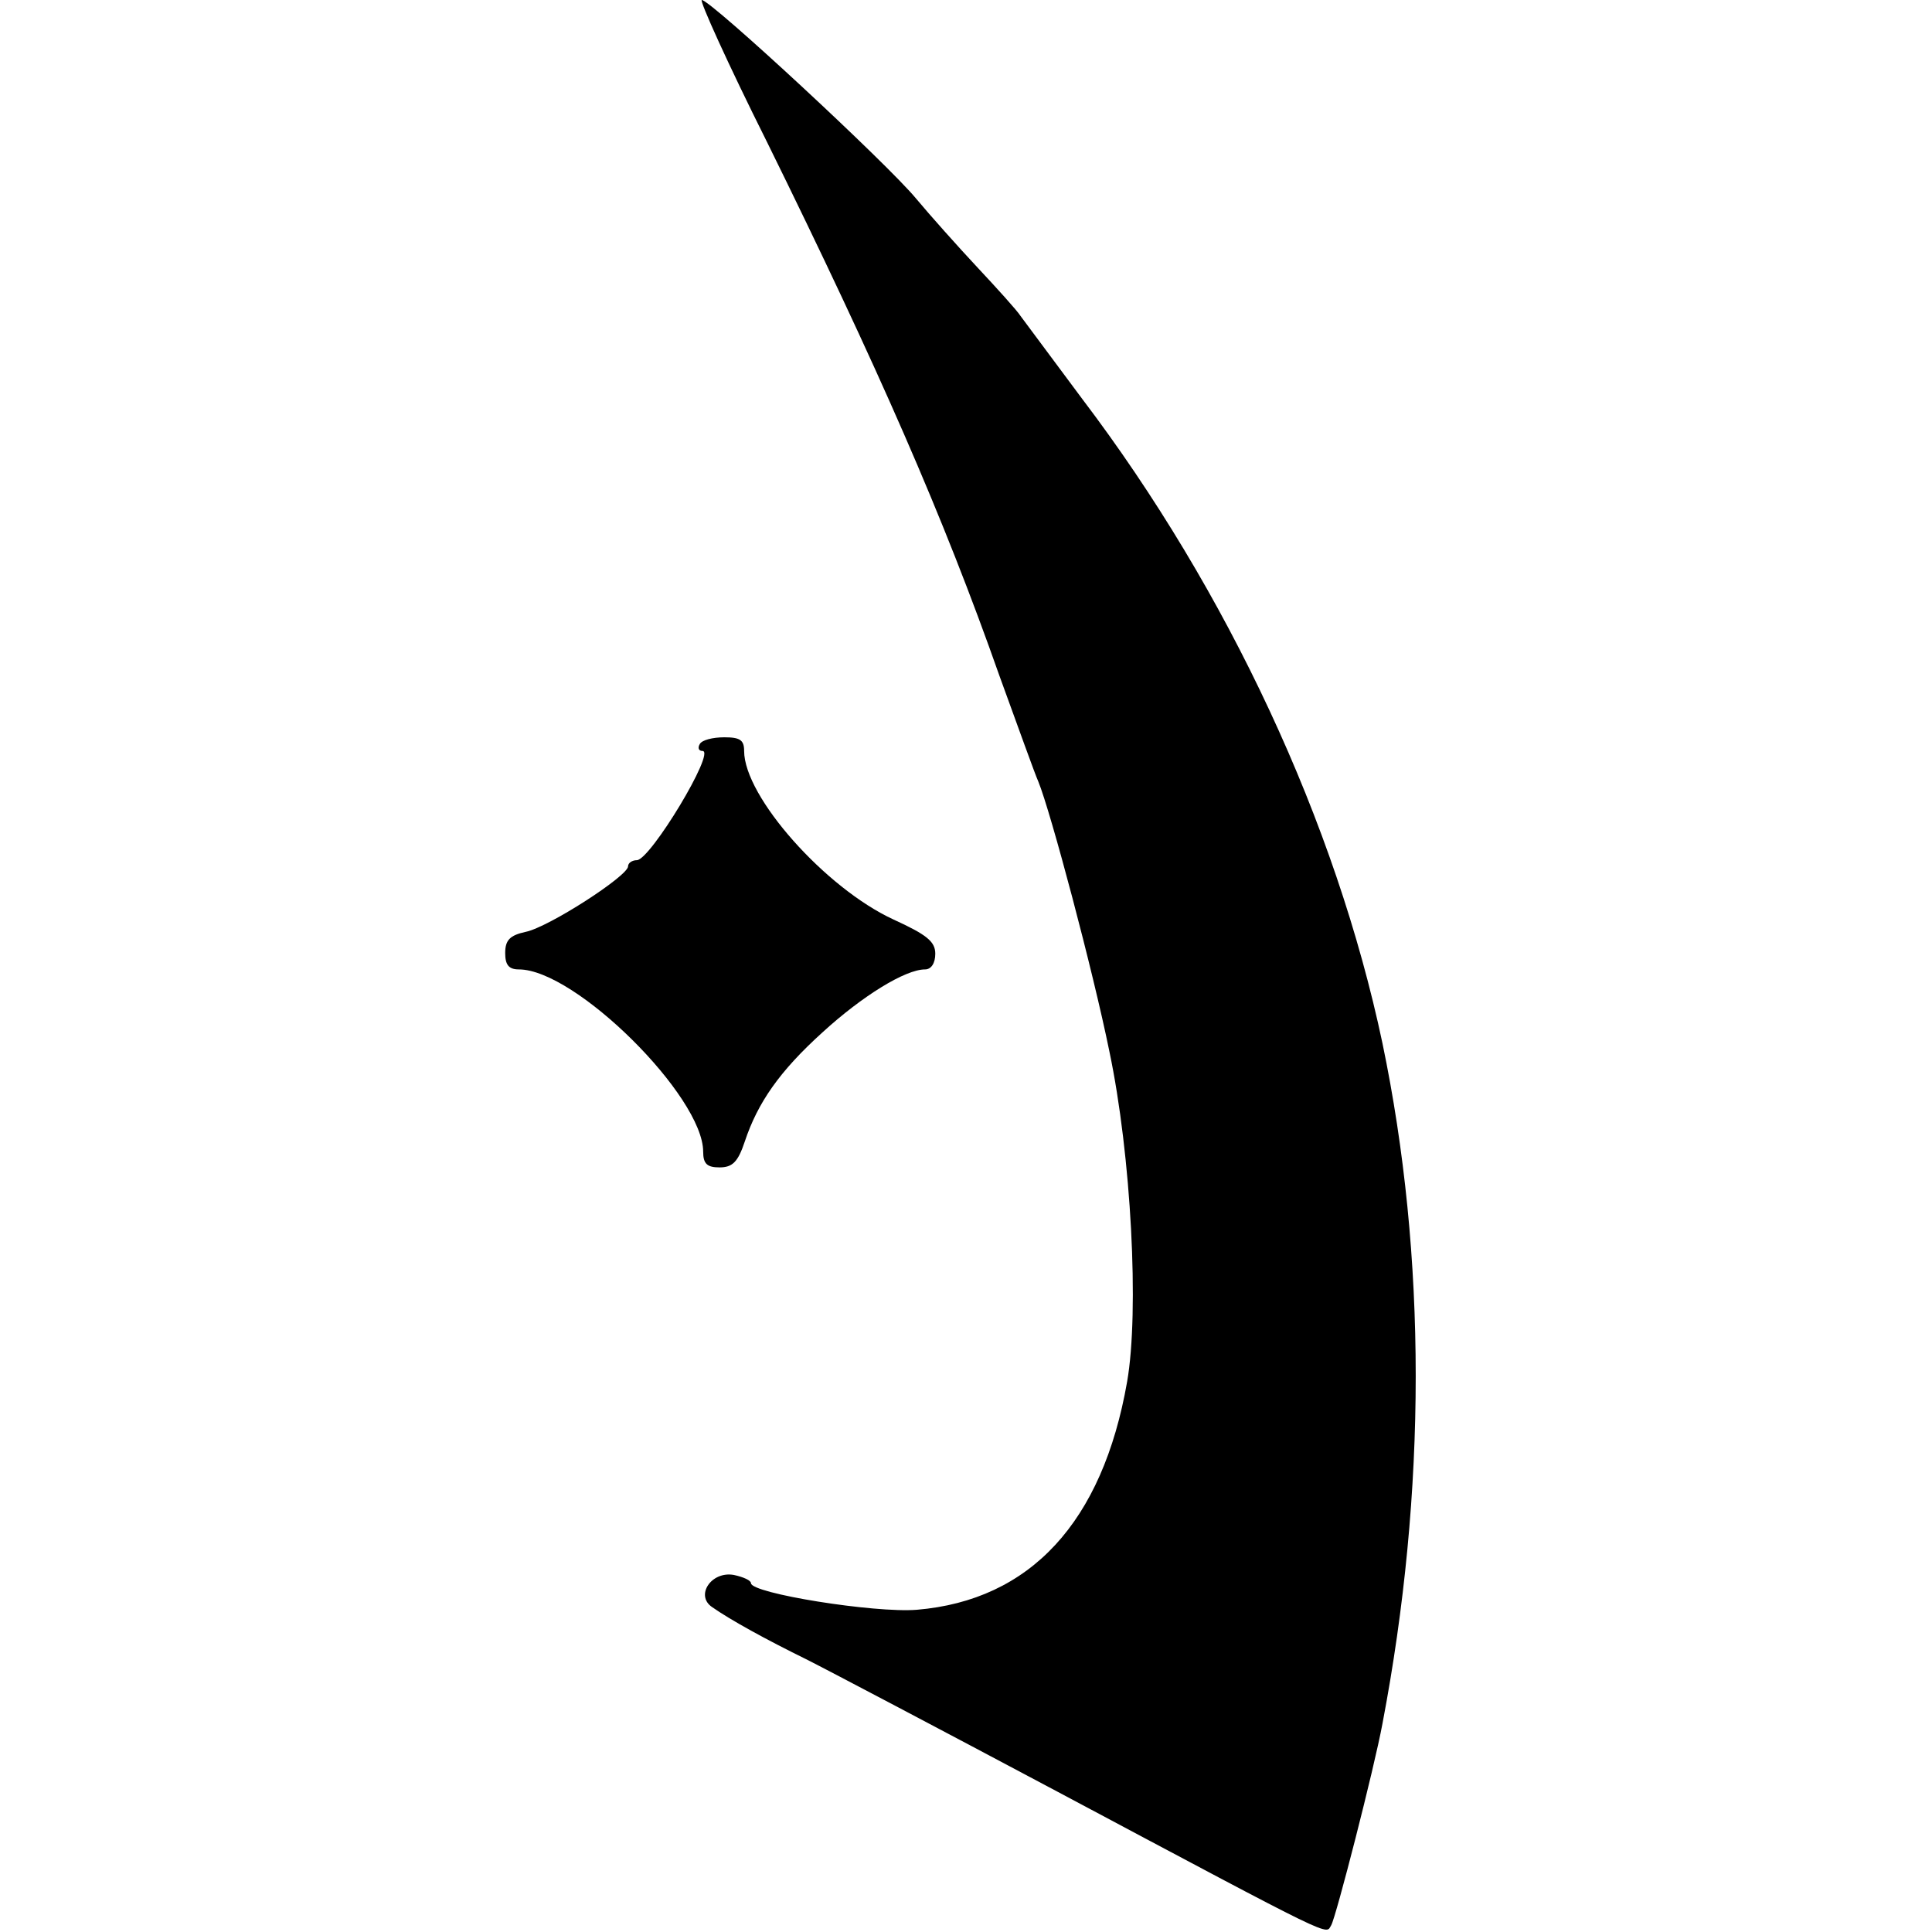
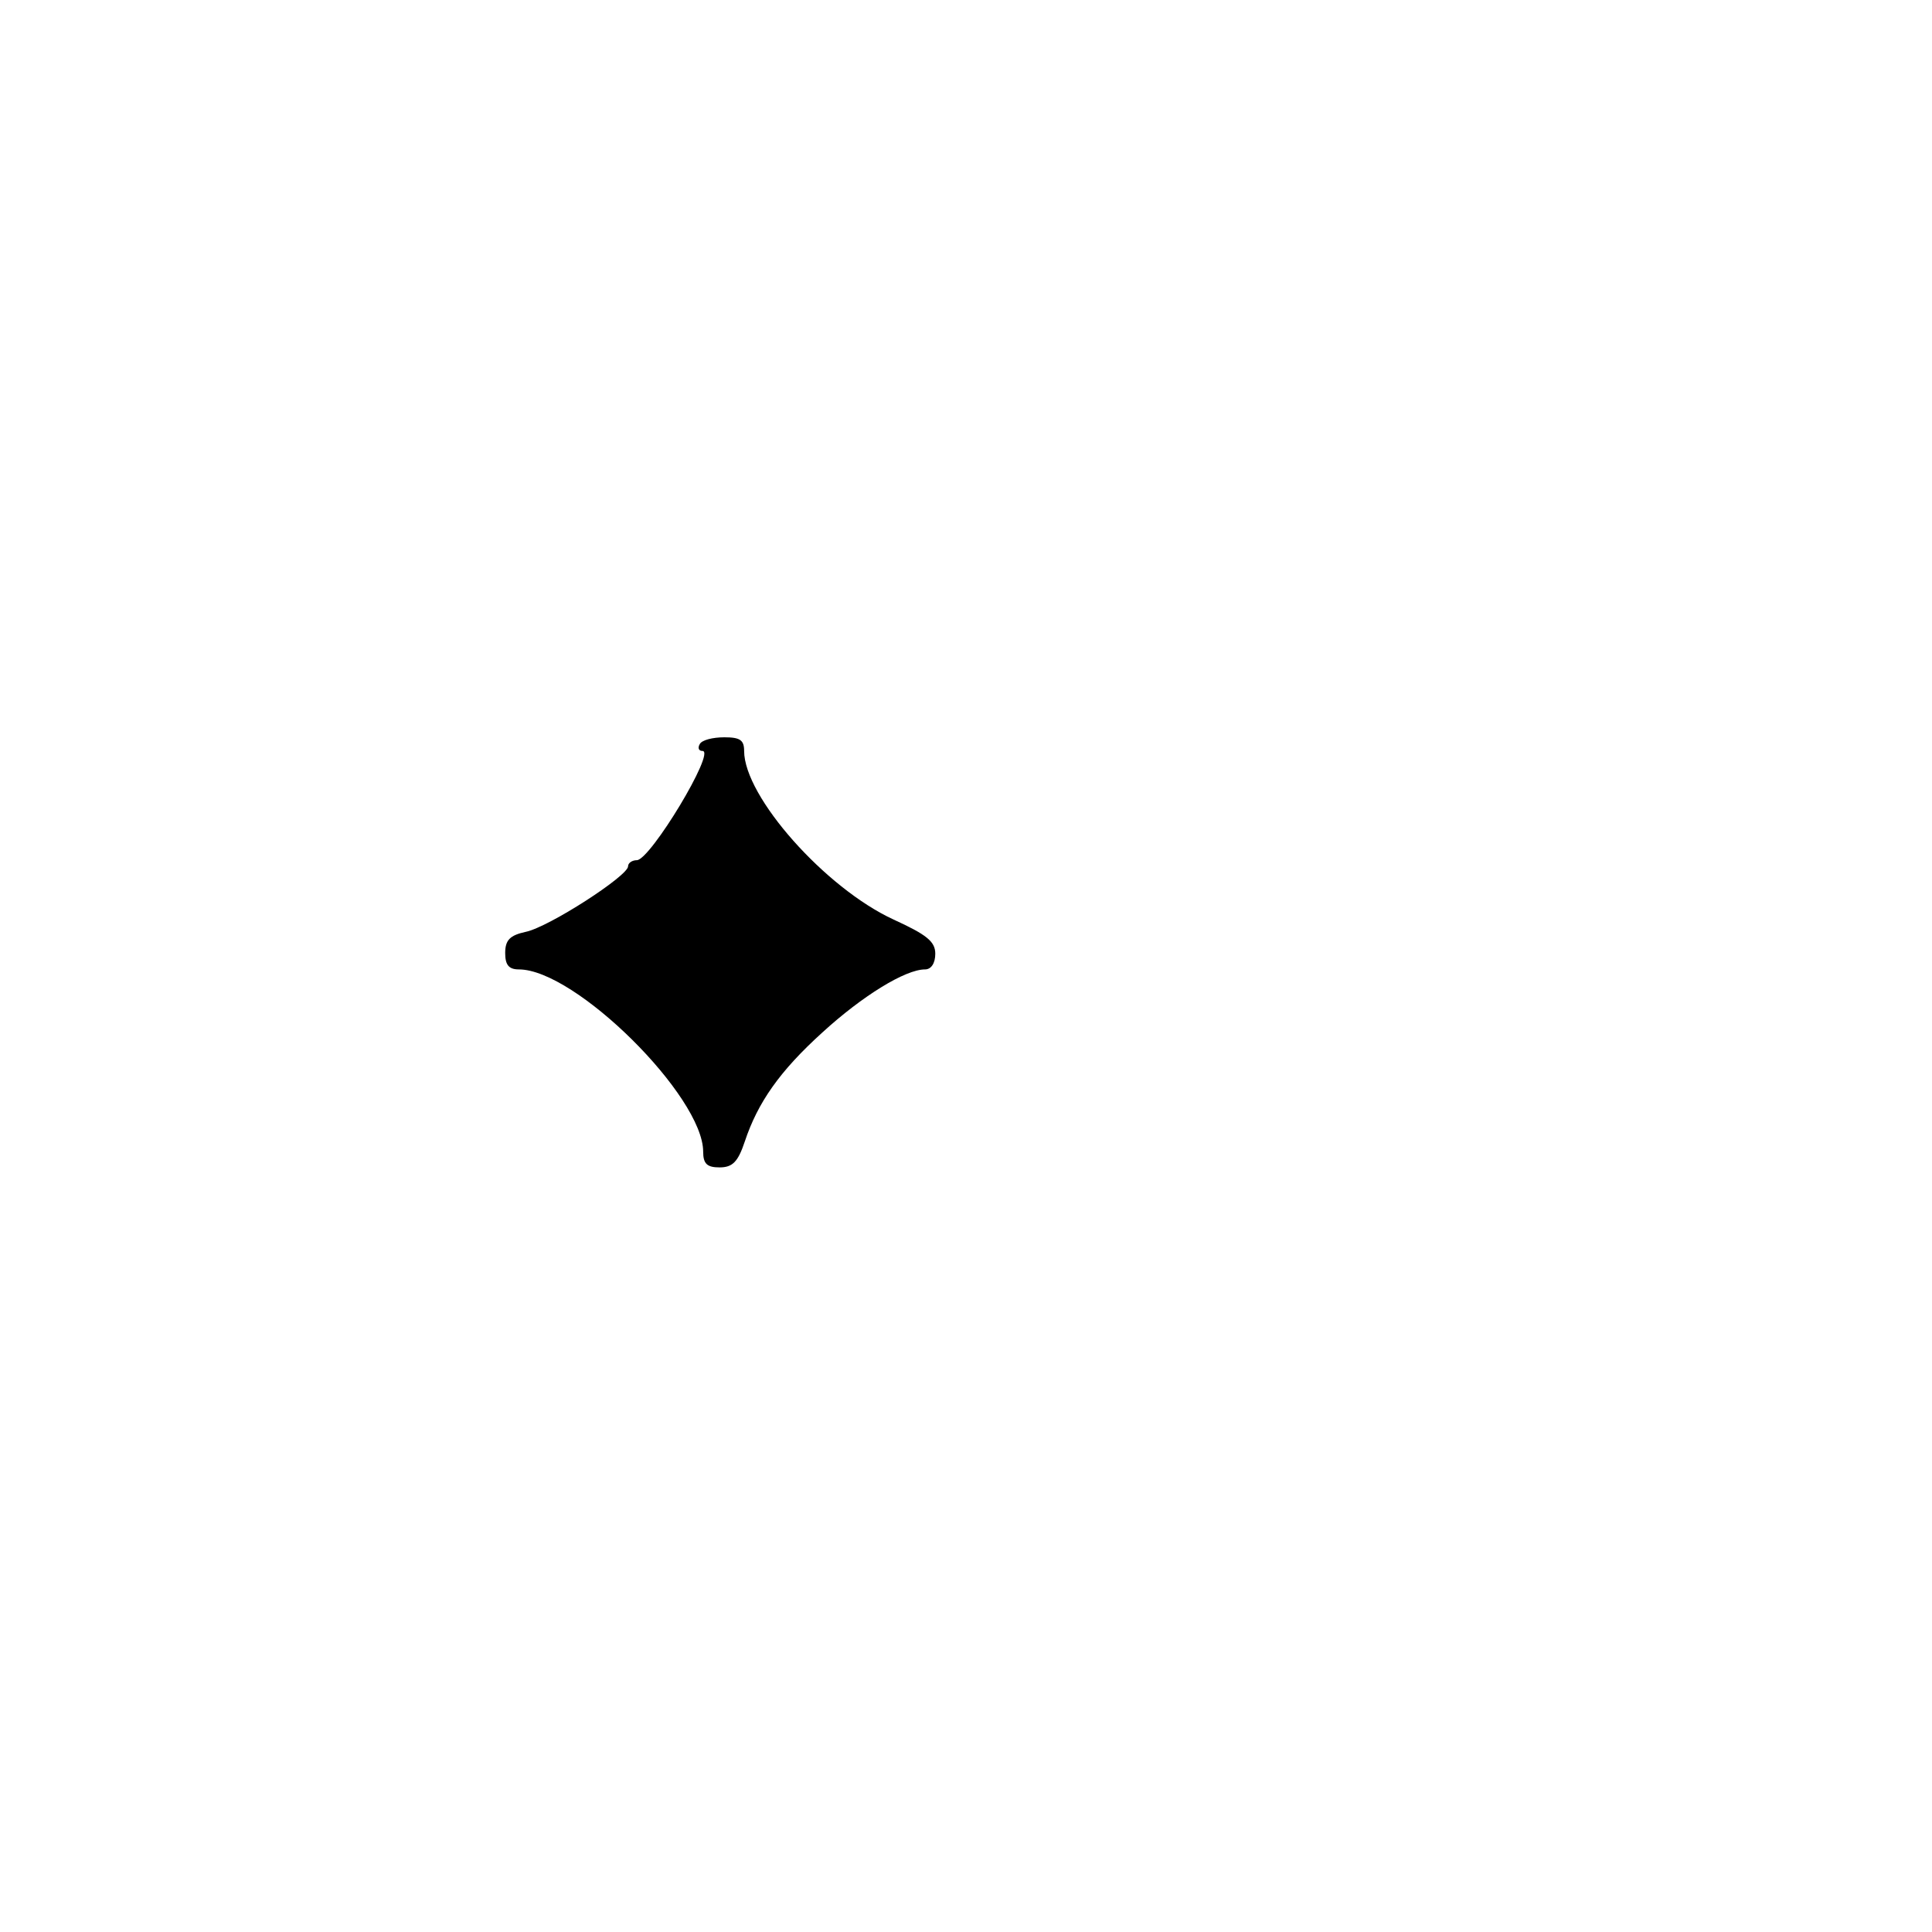
<svg xmlns="http://www.w3.org/2000/svg" version="1.0" width="283pt" height="283pt" viewBox="0 0 283 283" preserveAspectRatio="xMidYMid meet">
  <g transform="translate(0,283) scale(0.1,-0.1)" fill="#000000" stroke="none">
-     <path d="M1123 2623 c164 -333 259 -550 341 -783 27 -74 52 -144 57 -155 18 -44 80 -277 104 -395 32 -152 44 -381 26 -484 -36 -206 -142 -320 -308 -334 -62 -5 -243 24 -243 39 0 4 -11 9 -25 12 -33 6 -57 -30 -32 -47 27 -19 80 -48 137 -76 30 -15 197 -103 370 -195 415 -221 391 -209 400 -195 7 12 63 230 75 295 65 341 65 685 0 997 -68 322 -226 662 -440 944 -44 59 -84 113 -90 121 -5 8 -34 40 -63 71 -29 31 -70 77 -90 101 -42 51 -301 291 -314 291 -4 0 38 -93 95 -207z" />
    <path d="M1025 1740 c-3 -5 -2 -10 4 -10 20 0 -76 -159 -96 -160 -7 0 -13 -4 -13 -9 0 -14 -116 -89 -150 -96 -23 -5 -30 -12 -30 -31 0 -17 5 -24 20 -24 83 0 270 -186 270 -267 0 -18 6 -23 24 -23 19 0 27 8 37 38 19 57 51 103 114 160 58 53 121 92 150 92 9 0 15 9 15 23 0 18 -13 28 -61 50 -100 46 -219 180 -219 247 0 16 -6 20 -29 20 -17 0 -33 -4 -36 -10z" />
  </g>
</svg>